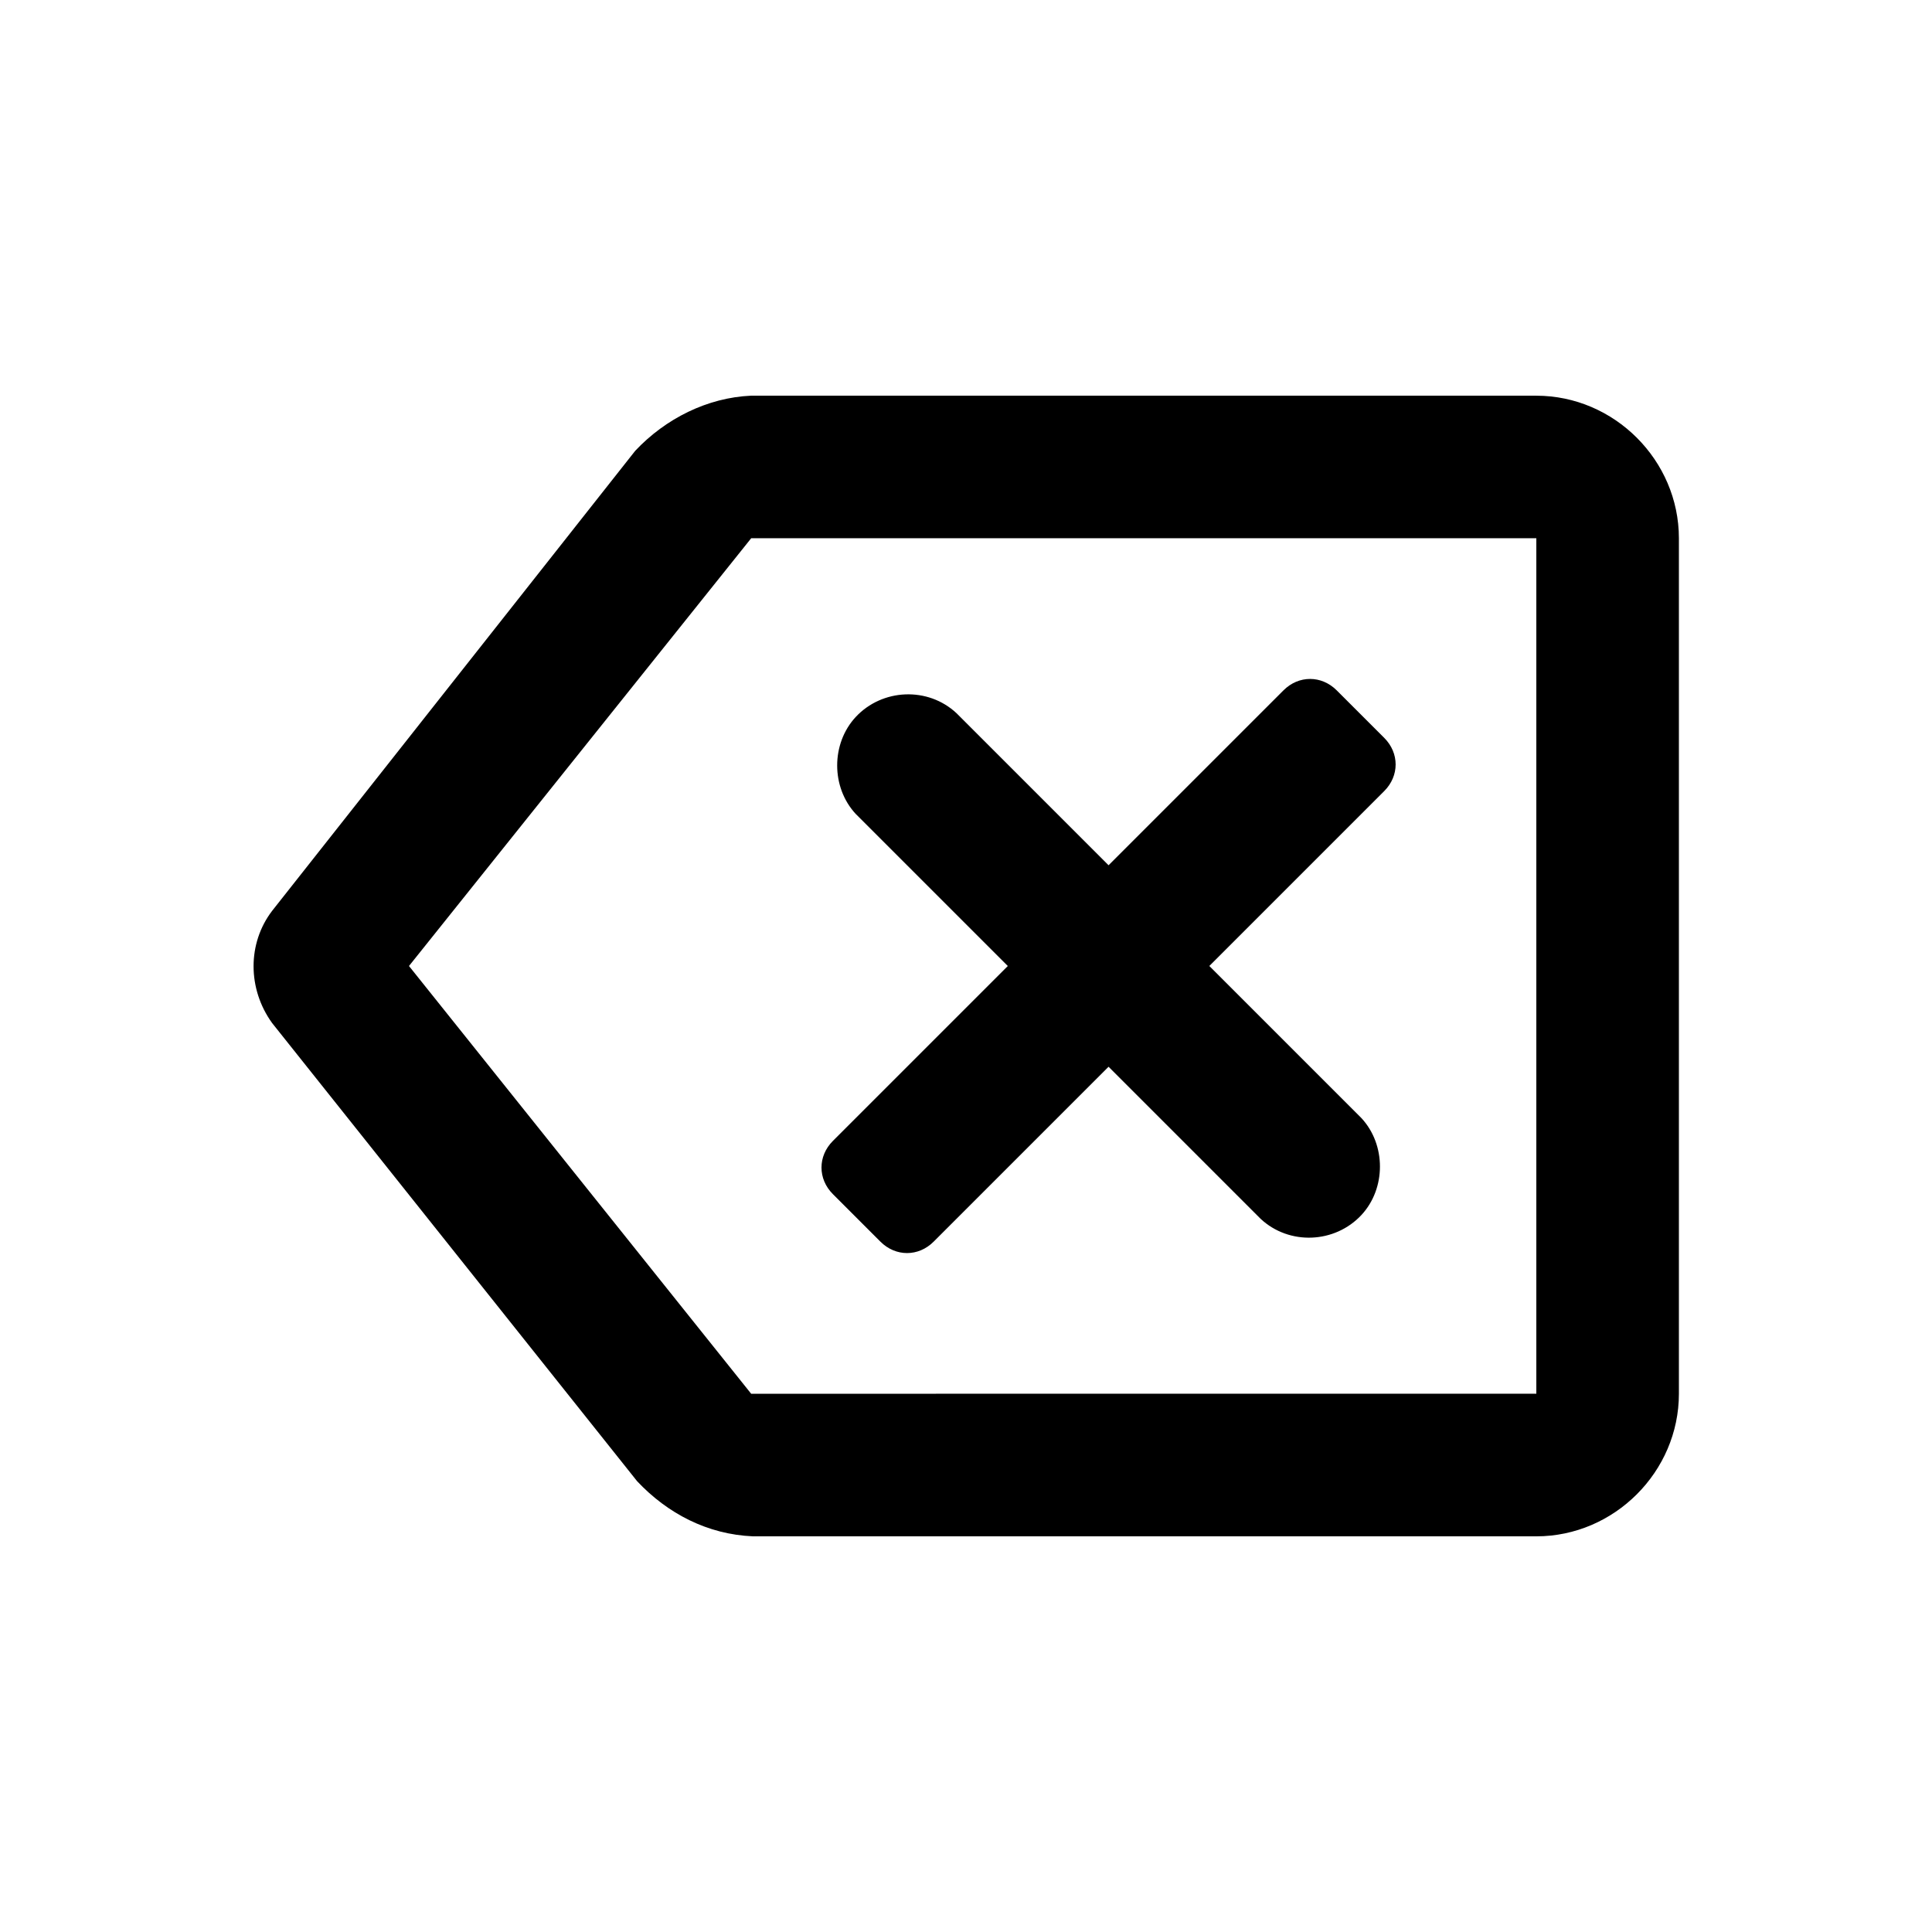
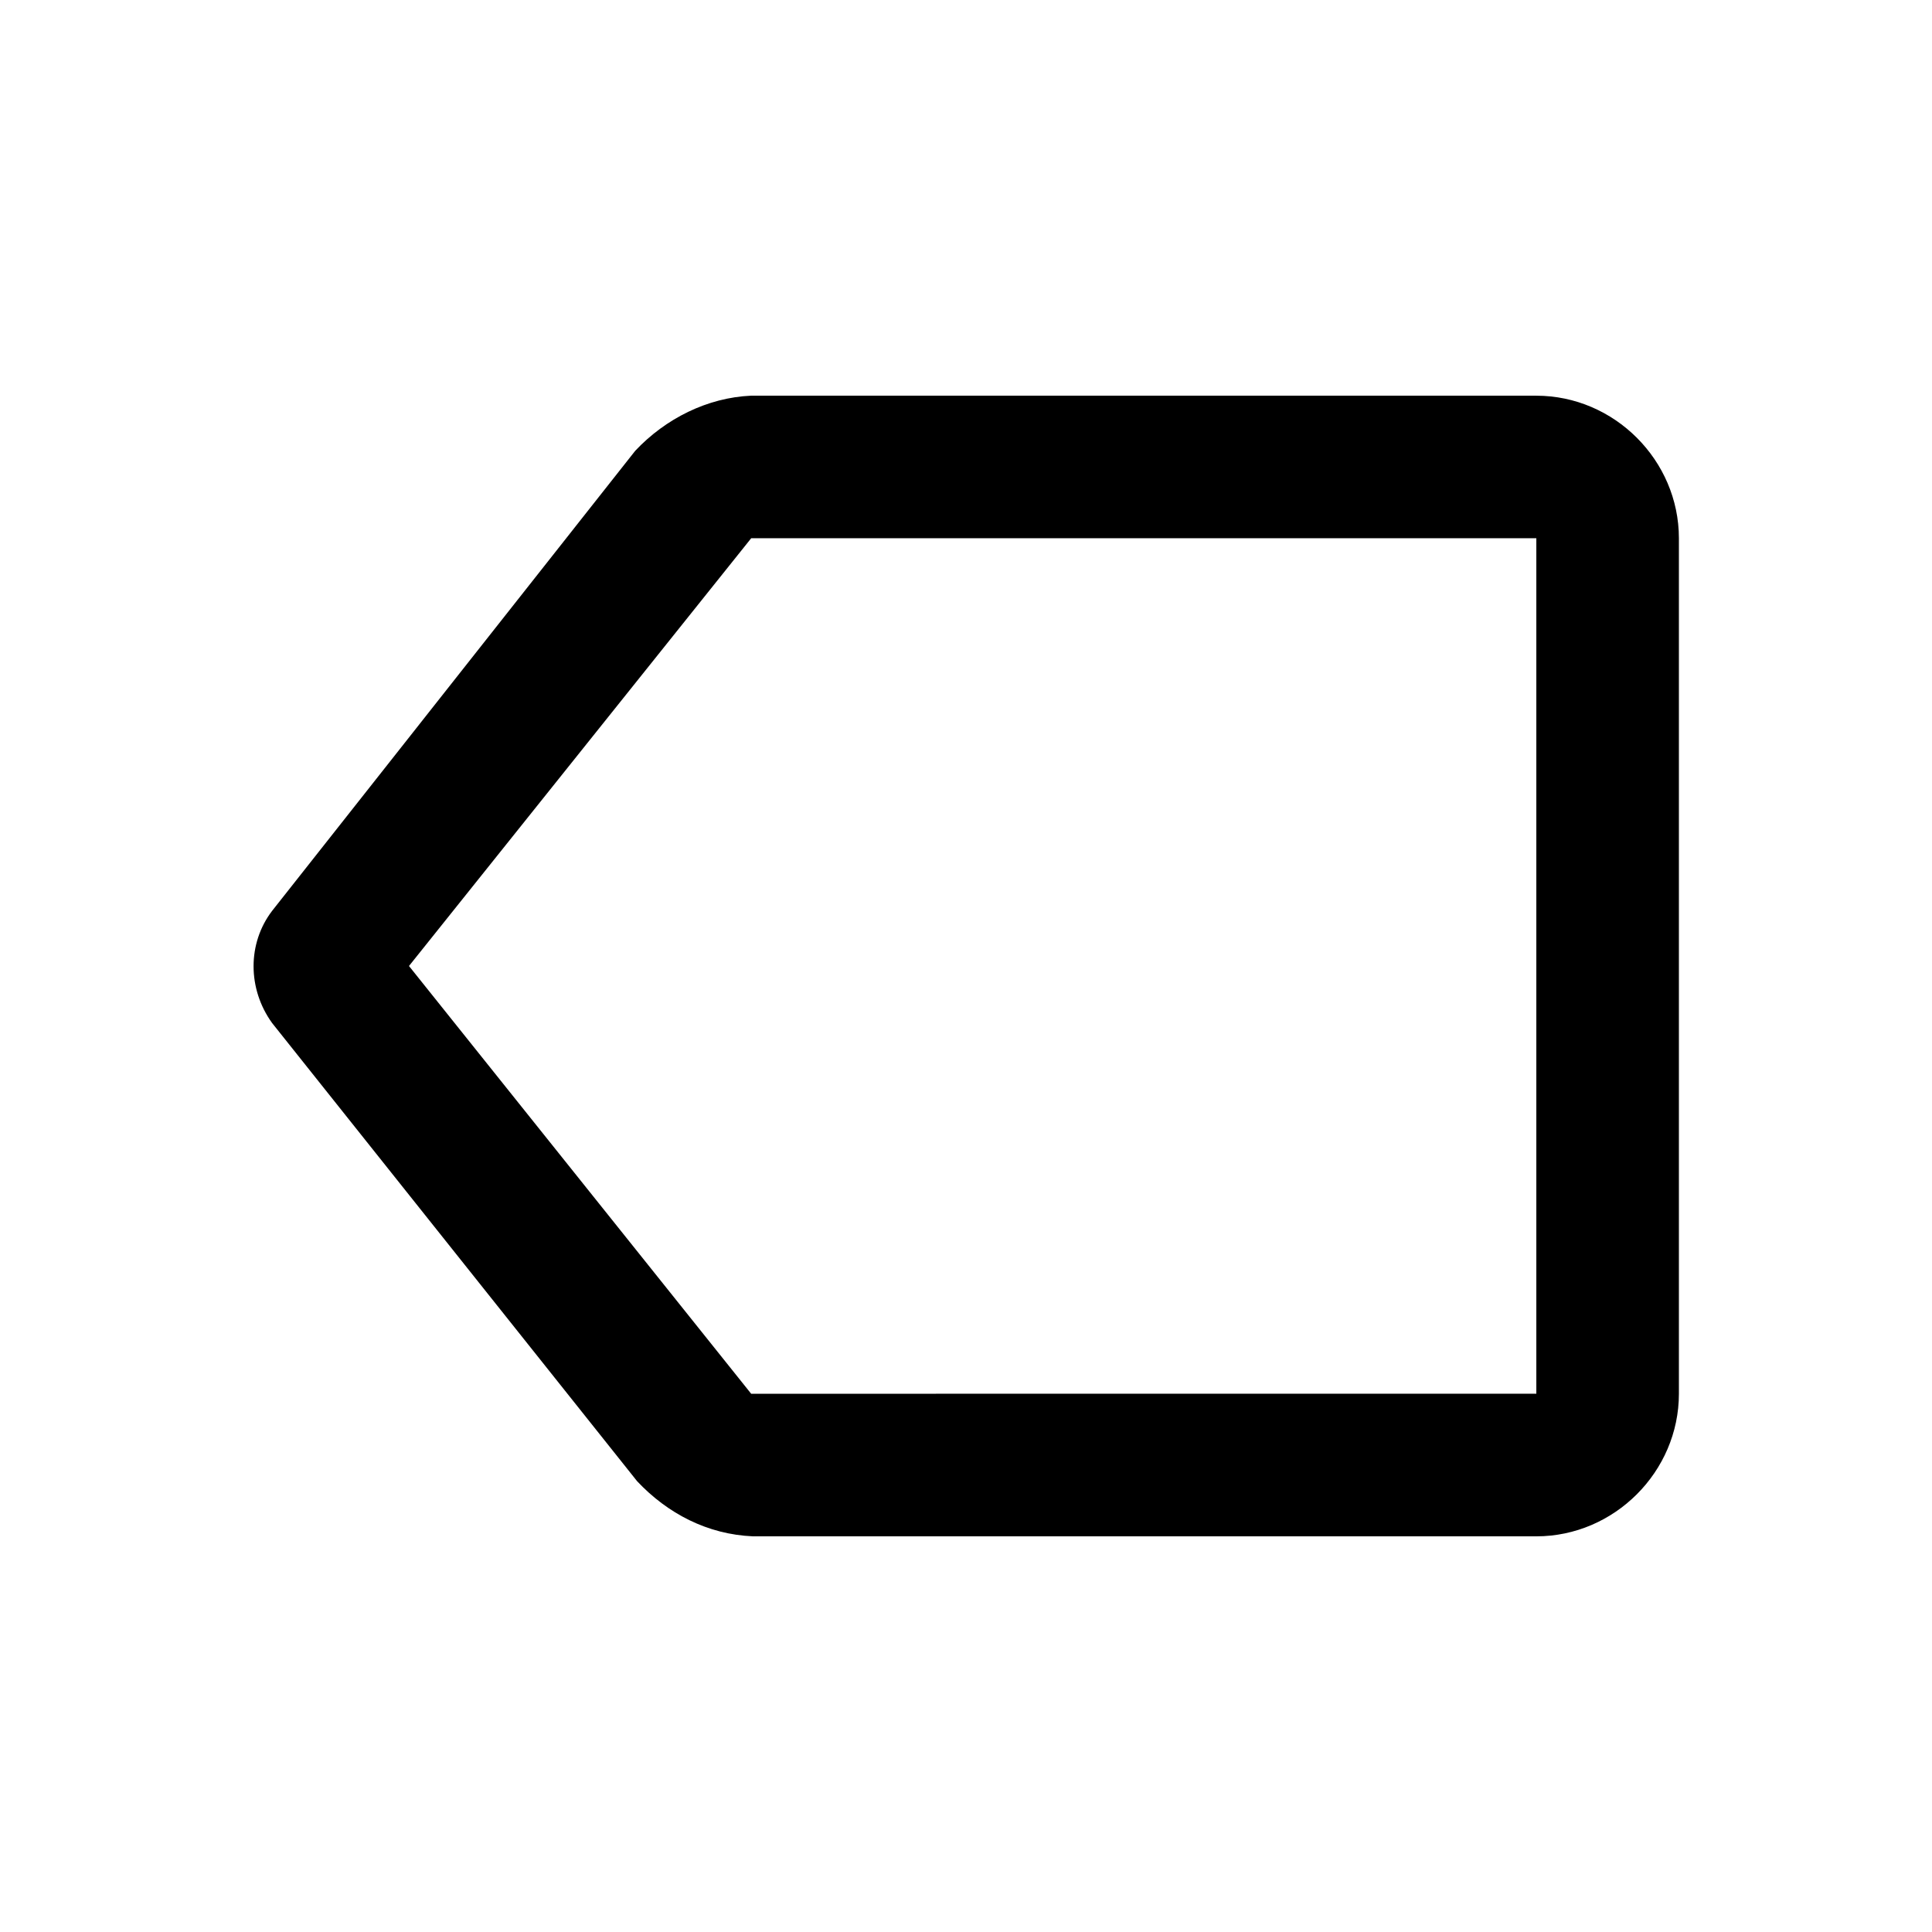
<svg xmlns="http://www.w3.org/2000/svg" fill="#000000" width="800px" height="800px" version="1.1" viewBox="144 144 512 512">
  <g>
-     <path d="m498.24 326.95c-4.031-4.031-10.078-4.031-14.105 0l-46.352 46.352-40.305-40.305c-7.559-7.055-19.648-6.551-26.703 1.008-6.551 7.055-6.551 18.641 0 25.695l40.305 40.305-46.352 46.348c-4.031 4.031-4.031 10.078 0 14.105l12.594 12.594c4.031 4.031 10.078 4.031 14.105 0l46.352-46.352 40.305 40.305c7.559 7.055 19.648 6.551 26.703-1.008 6.551-7.055 6.551-18.641 0-25.695l-40.305-40.305 46.352-46.352c4.031-4.031 4.031-10.078 0-14.105z" />
    <path d="m551.14 248.86h-208.07c-11.586 0.504-22.672 6.047-30.73 14.609l-96.227 121.92c-6.551 8.566-6.551 20.656 0 29.727l96.73 121.42c8.062 8.566 18.641 14.105 30.73 14.609h207.57c20.656 0 37.785-17.129 37.785-37.785v-226.71c0-20.656-17.129-37.785-37.785-37.785zm-208.07 264.5-90.684-113.36 90.688-113.36 208.07-0.004v226.71z" />
  </g>
</svg>